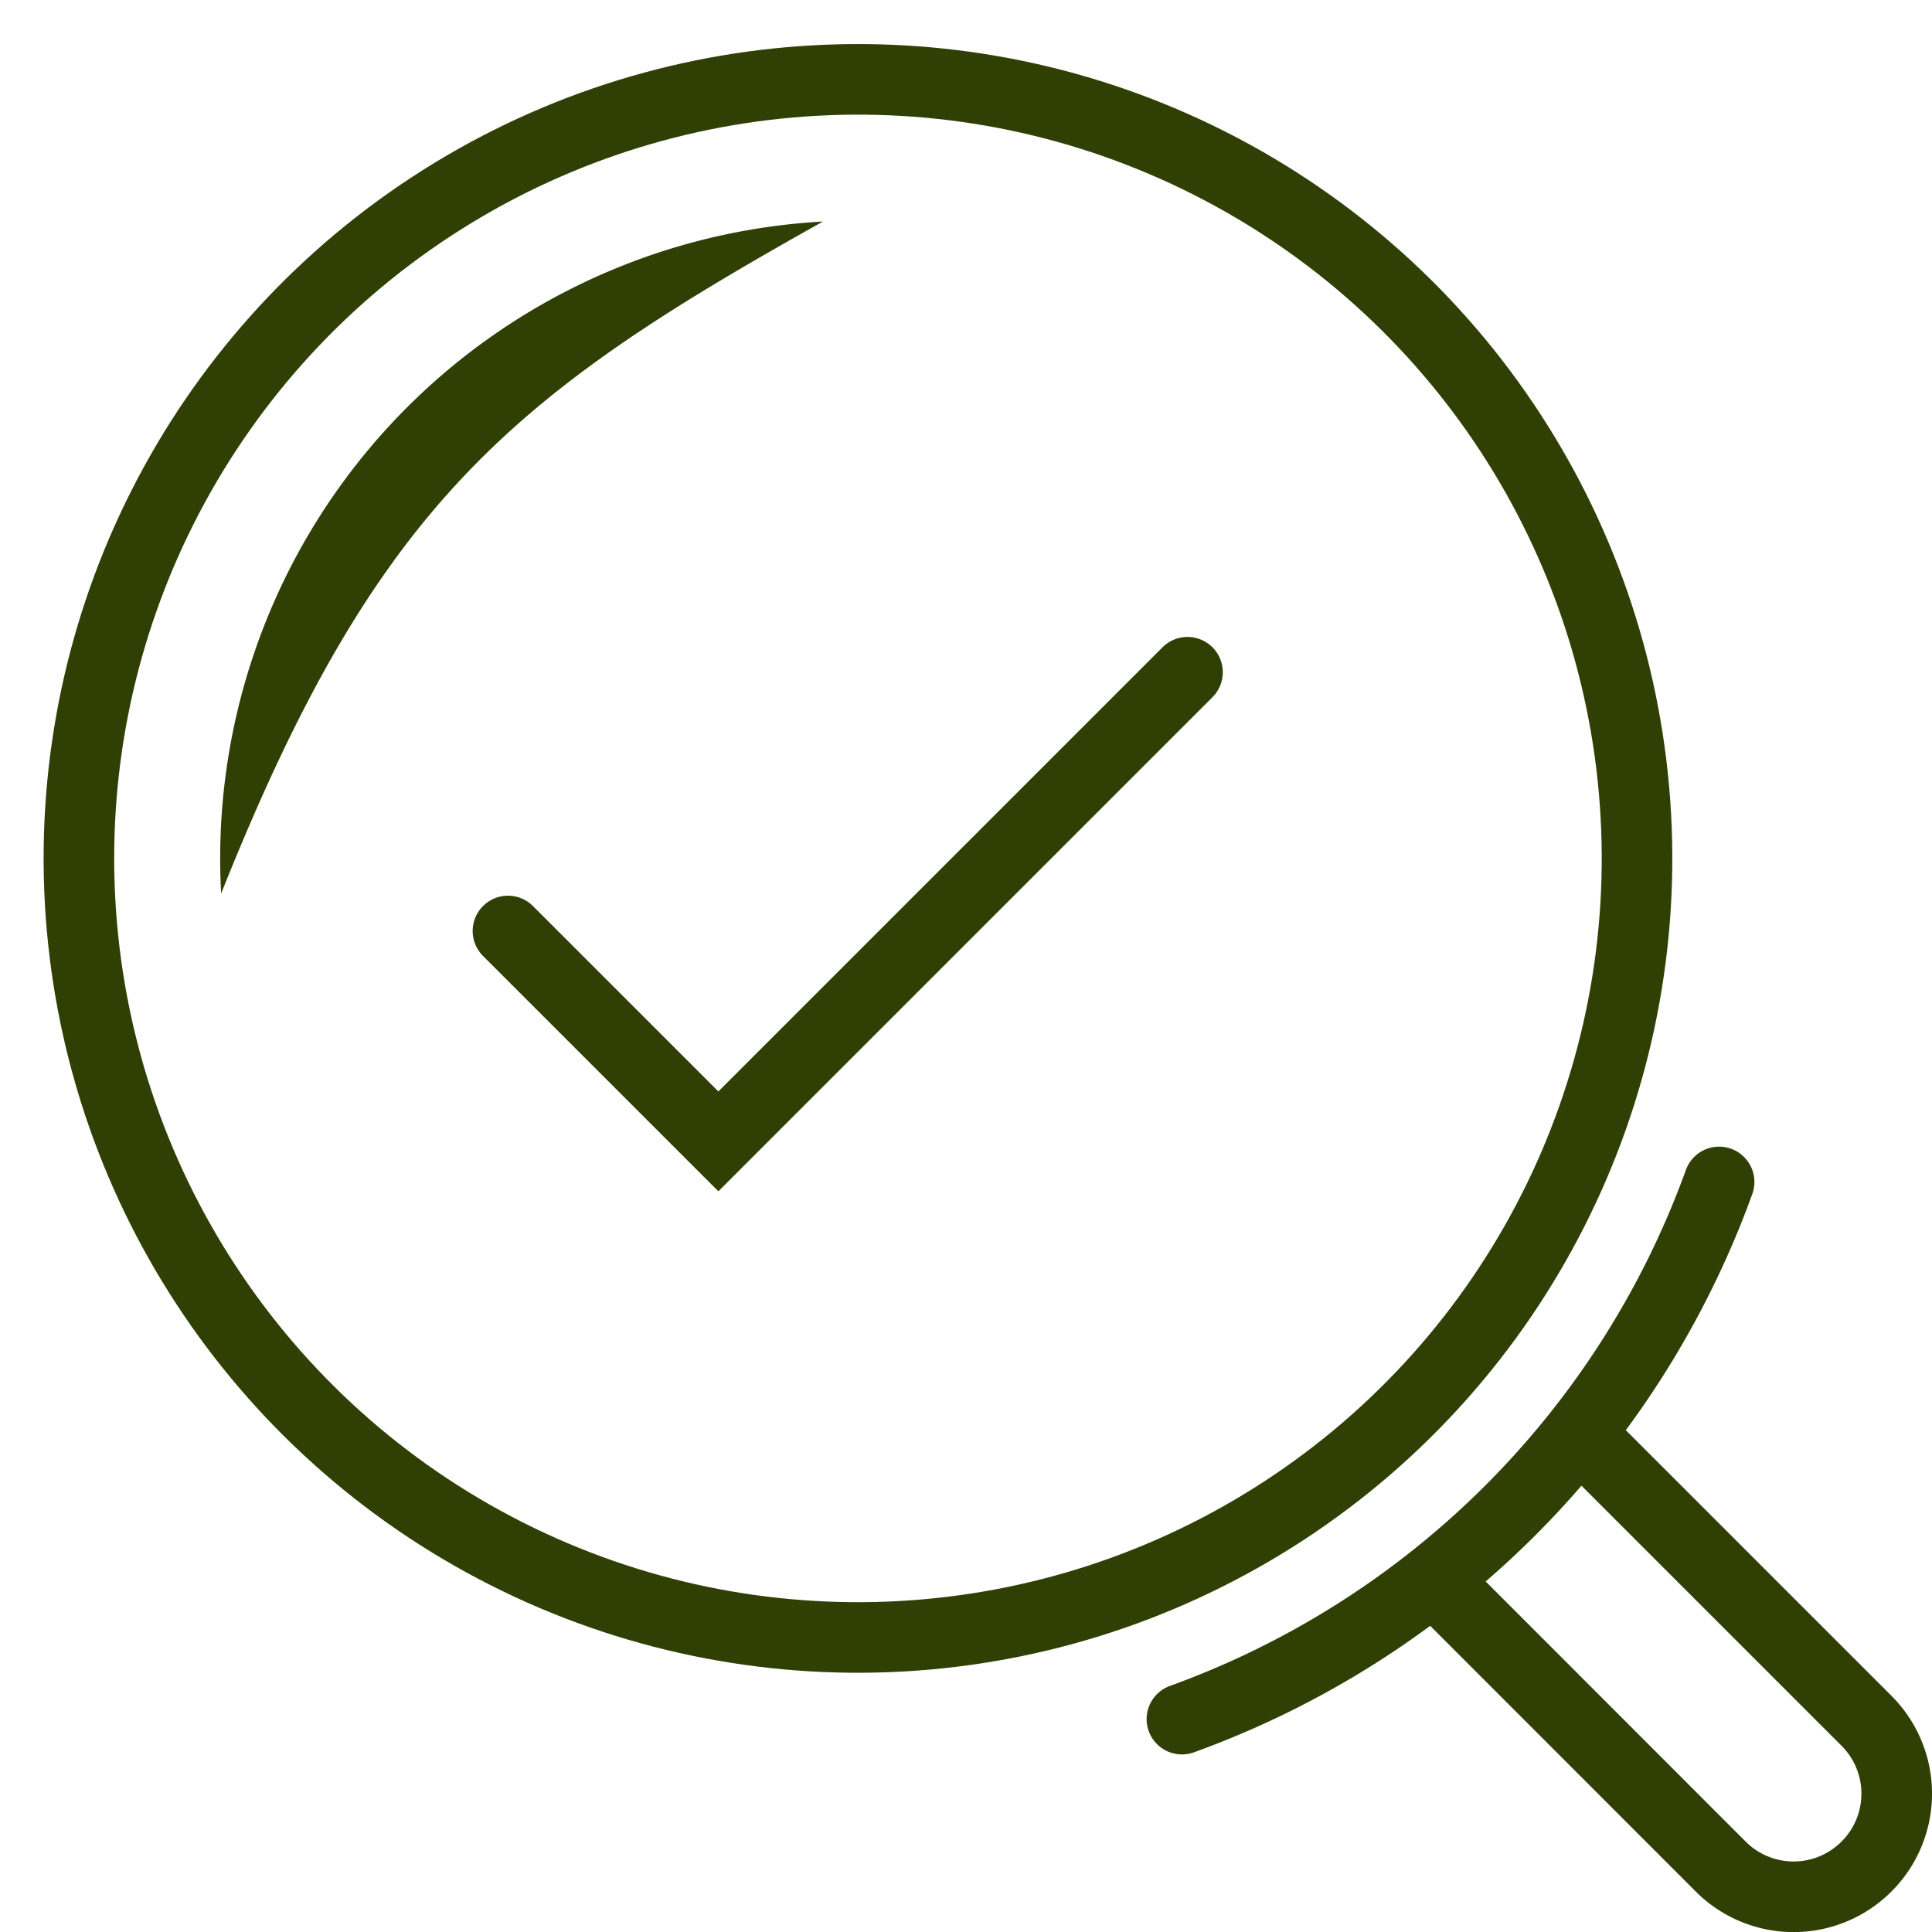
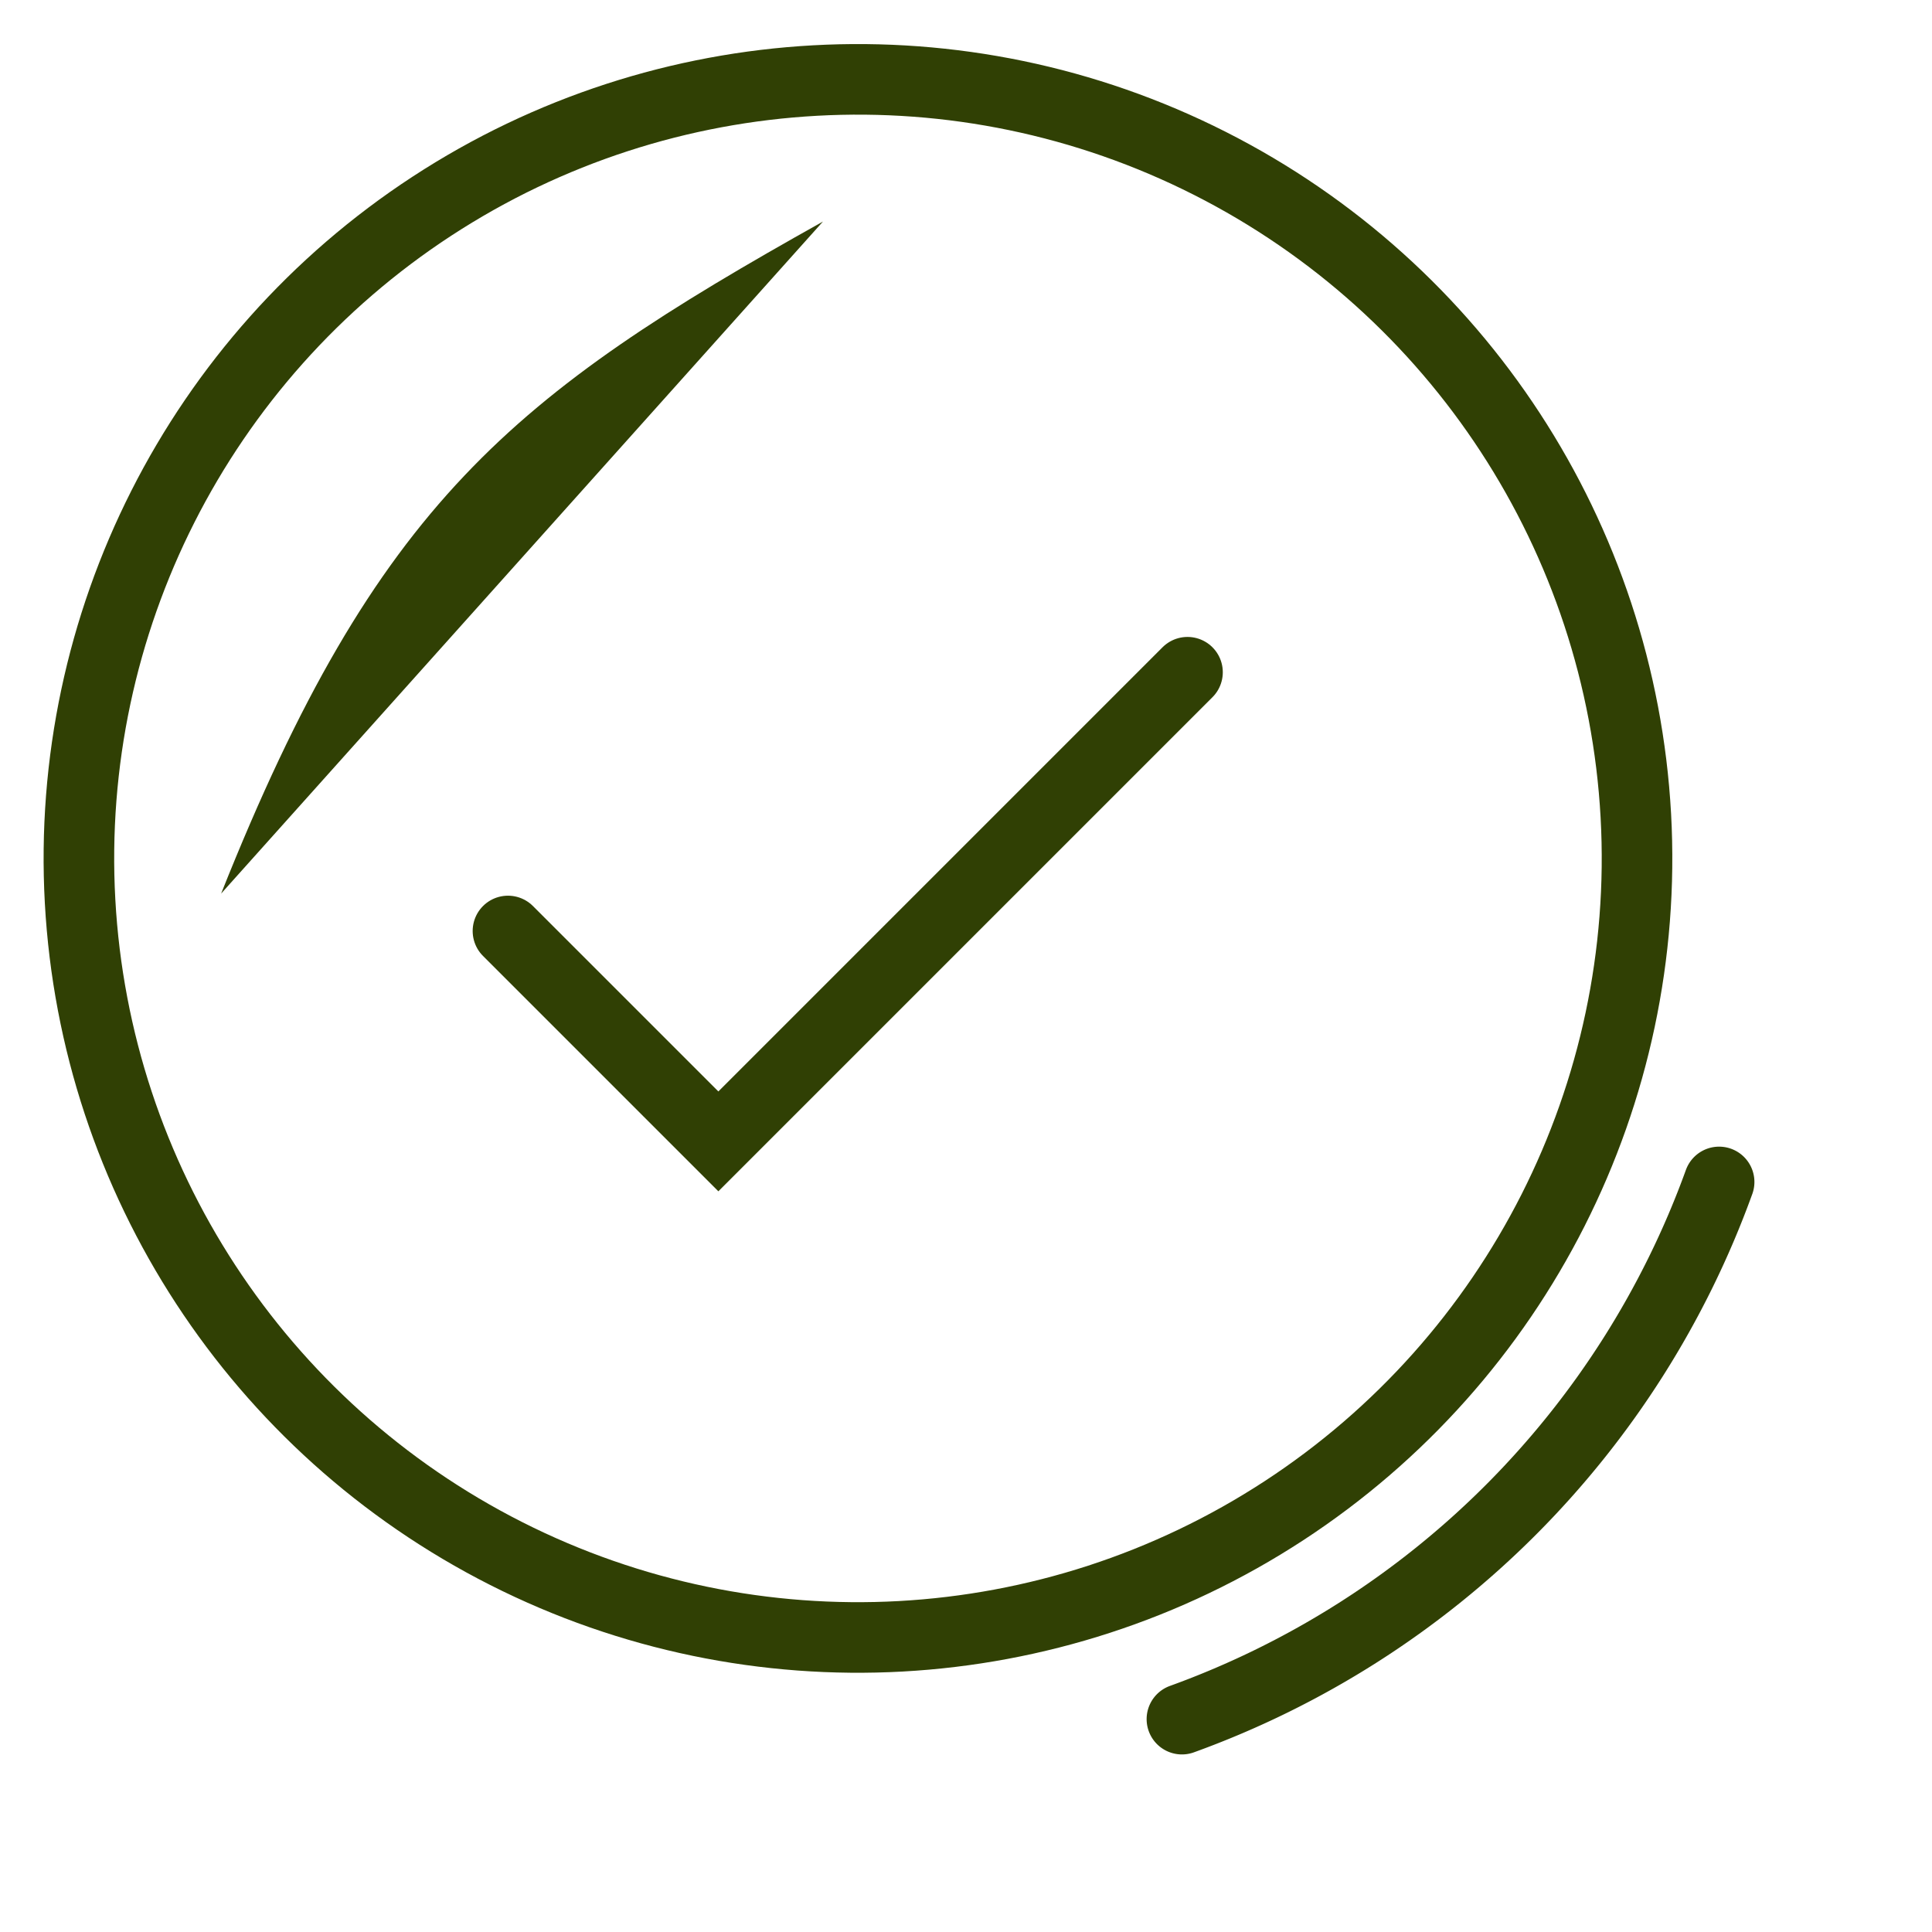
<svg xmlns="http://www.w3.org/2000/svg" width="82.08" height="82.081" viewBox="0 0 82.08 82.081">
  <g id="Icon_Set" transform="translate(1.581 1.581)">
    <ellipse id="Ellipse_105" data-name="Ellipse 105" cx="33.114" cy="33.114" rx="33.114" ry="33.114" transform="matrix(0.998, -0.055, 0.055, 0.998, 0, 3.662)" fill="none" stroke="#304004" stroke-linecap="round" stroke-linejoin="round" stroke-width="3" />
-     <path id="Tracé_293" data-name="Tracé 293" d="M101.9,95.71,113.99,107.8a4.373,4.373,0,0,1,0,6.193h0a4.373,4.373,0,0,1-6.193,0L95.71,101.9" transform="translate(-36.275 -36.275)" fill="none" stroke="#304004" stroke-linecap="round" stroke-linejoin="round" stroke-width="3" />
    <path id="Tracé_294" data-name="Tracé 294" d="M78.06,100.881A38.019,38.019,0,0,0,100.881,78.06" transform="translate(-29.427 -29.426)" fill="none" stroke="#304004" stroke-linecap="round" stroke-linejoin="round" stroke-width="3" />
    <path id="Tracé_302" data-name="Tracé 302" d="M-3291.521-2174.421l8.938,8.938,19.931-19.931" transform="translate(3311.521 2212.393)" fill="none" stroke="#304004" stroke-linecap="round" stroke-width="3" />
-     <path id="Tracé_303" data-name="Tracé 303" d="M27.114,0C13.54,6.636,7.523,10.883,0,27.114A27.114,27.114,0,0,1,27.114,0Z" transform="matrix(0.998, -0.055, 0.055, 0.998, 6.323, 9.322)" fill="#304004" />
+     <path id="Tracé_303" data-name="Tracé 303" d="M27.114,0C13.54,6.636,7.523,10.883,0,27.114Z" transform="matrix(0.998, -0.055, 0.055, 0.998, 6.323, 9.322)" fill="#304004" />
  </g>
</svg>